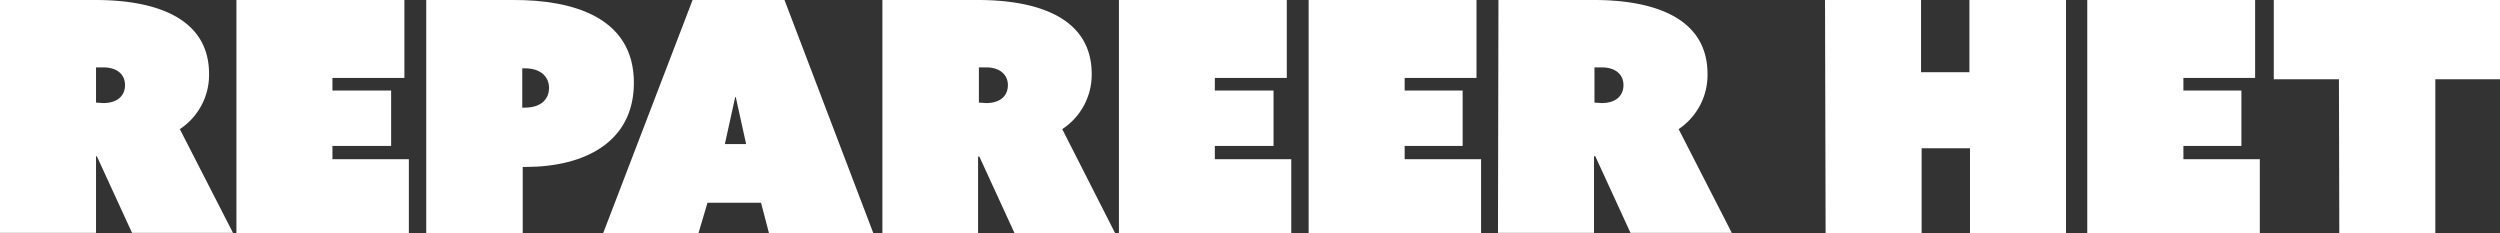
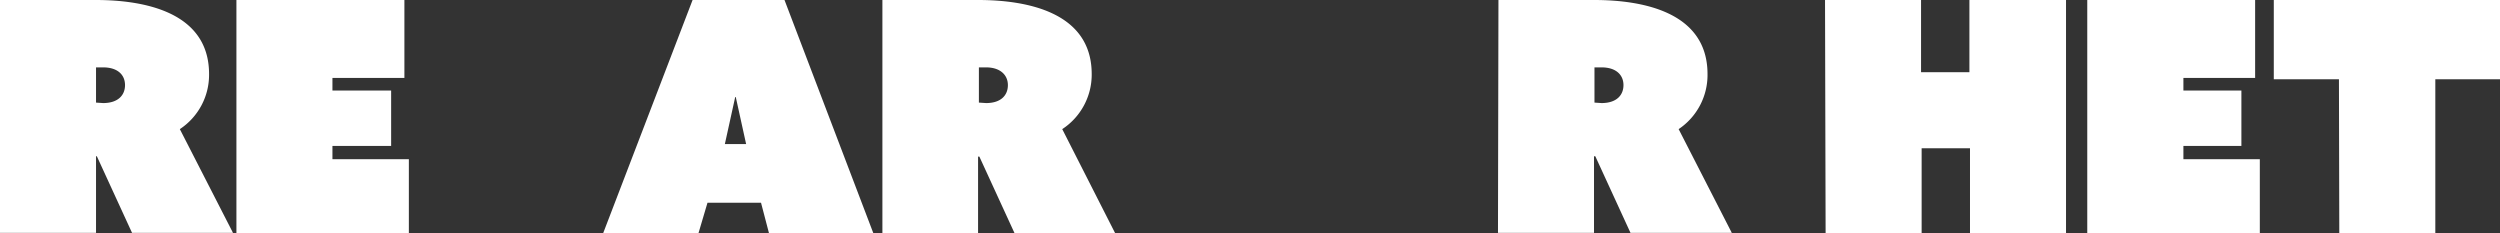
<svg xmlns="http://www.w3.org/2000/svg" viewBox="0 0 212.97 19.87">
  <rect x="0" y="0" width="212.97" height="19.87" fill="#333333" stroke="none" />
  <defs>
    <style>
      .cls-1 {
        fill: #fff;
      }
    </style>
  </defs>
  <title>text2b</title>
  <g id="Laag_2" data-name="Laag 2">
    <g id="ASSETS">
      <g>
        <path class="cls-1" d="M0,0H8.15c4.09,0,9.66,1,9.66,6.31A5.54,5.54,0,0,1,15.32,11l4.53,8.84h-8.6l-3-6.53H8.18v6.53H0ZM8.78,8.78c1.29,0,1.87-.68,1.87-1.53s-.6-1.51-1.87-1.51h-.6v3Z" />
        <path class="cls-1" d="M20.14,0H34.45V6.64H28.32V7.71h5v4.72h-5v1.13h6.51v6.31H20.14Z" />
-         <path class="cls-1" d="M36.31,0h7.52C48.61,0,54,1.37,54,7.05c0,5.11-4.28,7.17-9.2,7.17h-.27v5.65H36.31Zm8.4,9.17c1.4,0,2.06-.74,2.06-1.68s-.69-1.67-2.06-1.67h-.22V9.17Z" />
        <path class="cls-1" d="M59,0h7.83l7.57,19.87H65.51l-.68-2.6H60.27l-.77,2.6H51.38Zm4.56,12.27-.88-4h-.05l-.88,4Z" />
        <path class="cls-1" d="M75.17,0h8.15C87.41,0,93,1,93,6.31A5.55,5.55,0,0,1,90.49,11L95,19.87H86.43l-3-6.53h-.11v6.53H75.17ZM84,8.78c1.29,0,1.86-.68,1.86-1.53S85.22,5.74,84,5.74h-.61v3Z" />
-         <path class="cls-1" d="M95.32,0h14.3V6.64h-6.13V7.71h5v4.72h-5v1.13H110v6.31H95.32Z" />
-         <path class="cls-1" d="M111.48,0h14.3V6.64h-6.12V7.71h4.94v4.72h-4.94v1.13h6.51v6.31H111.48Z" />
        <path class="cls-1" d="M127.65,0h8.15c4.09,0,9.66,1,9.66,6.31A5.55,5.55,0,0,1,143,11l4.53,8.84H138.9l-3-6.53h-.11v6.53h-8.18Zm8.78,8.78c1.29,0,1.87-.68,1.87-1.53s-.61-1.51-1.87-1.51h-.6v3Z" />
        <path class="cls-1" d="M155.47,0h8.18V6.15h4.12V0H176V19.87h-8.18V12.63h-4.12v7.24h-8.18Z" />
        <path class="cls-1" d="M177.81,0h14.3V6.64H186V7.71h4.94v4.72H186v1.13h6.51v6.31H177.81Z" />
-         <path class="cls-1" d="M199.25,6.75H193.7V0H213V6.75h-5.54V19.87h-8.18Z" />
+         <path class="cls-1" d="M199.25,6.75H193.7V0H213V6.75h-5.54V19.87h-8.18" />
      </g>
    </g>
  </g>
</svg>